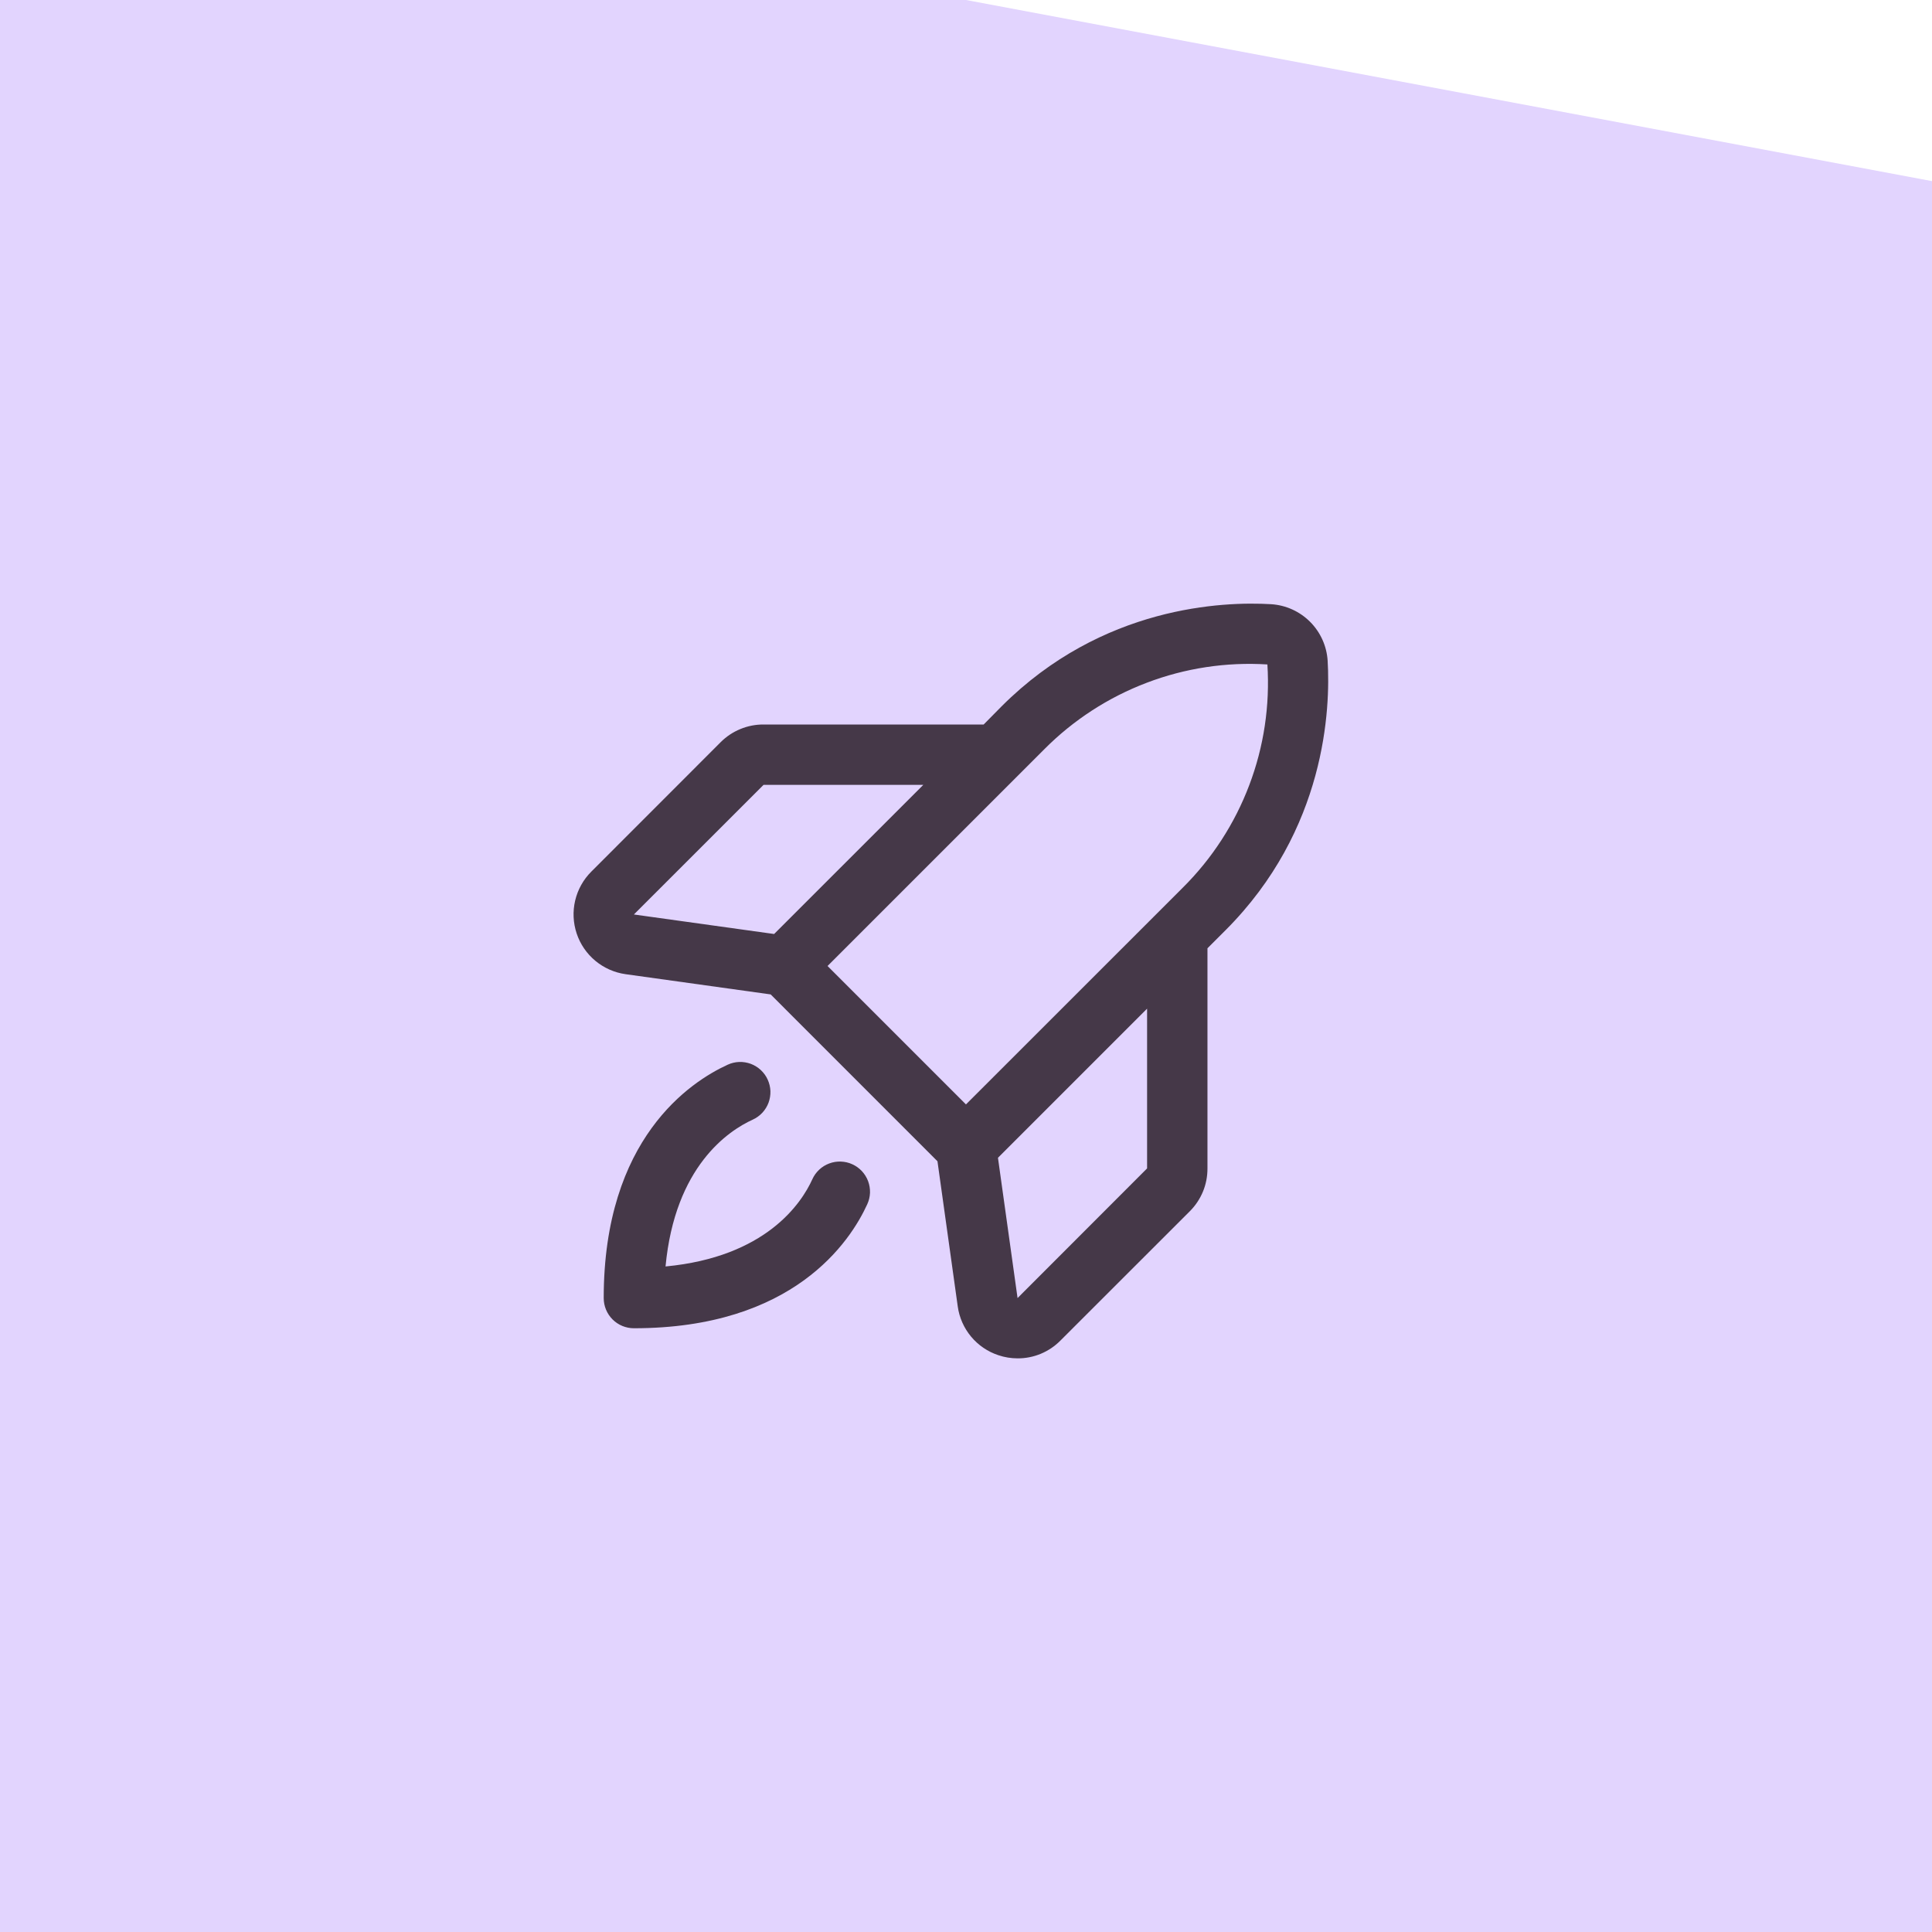
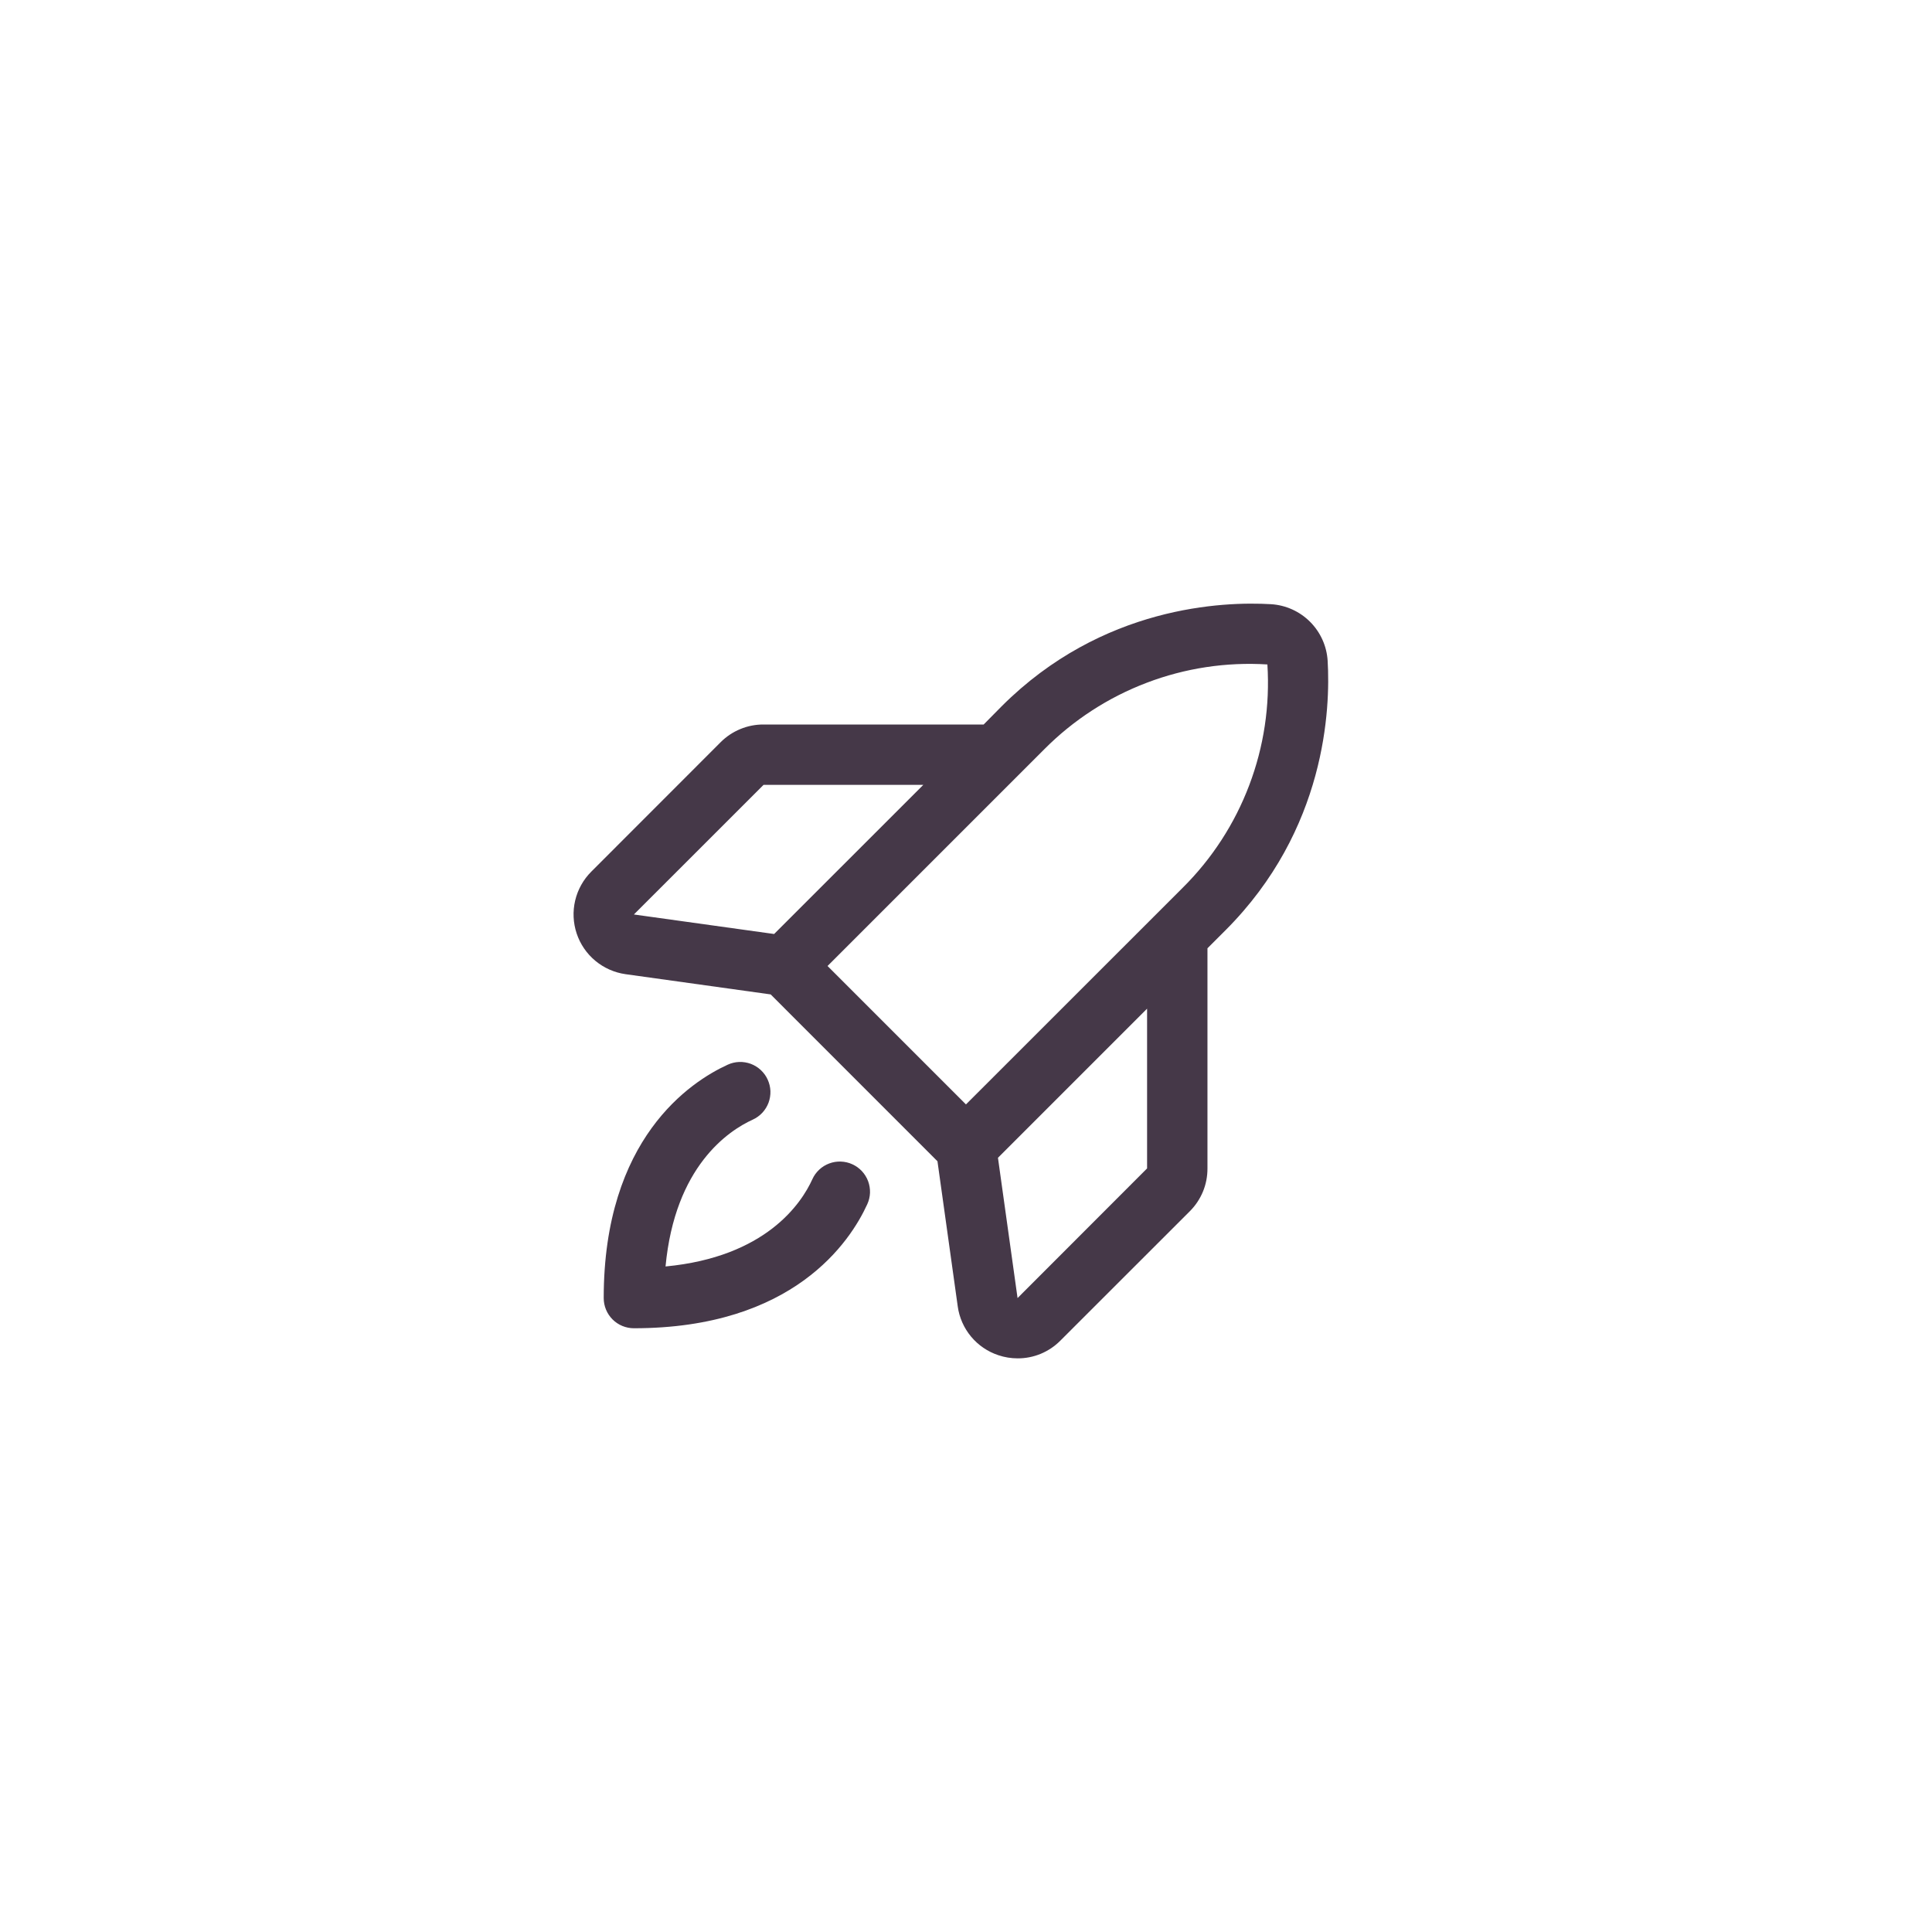
<svg xmlns="http://www.w3.org/2000/svg" width="48" height="48" viewBox="0 0 48 48" fill="none">
-   <rect width="48" height="48" fill="#E2D4FE" />
  <path d="M32.985 16.418C32.963 16.052 32.807 15.707 32.548 15.448C32.289 15.189 31.945 15.034 31.579 15.011C30.399 14.941 27.385 15.049 24.884 17.549L24.439 18H18.97C18.773 17.999 18.577 18.037 18.394 18.113C18.211 18.188 18.045 18.299 17.905 18.439L14.69 21.656C14.492 21.854 14.354 22.102 14.29 22.373C14.226 22.644 14.239 22.928 14.327 23.192C14.415 23.457 14.576 23.692 14.79 23.87C15.004 24.048 15.264 24.164 15.54 24.203L19.147 24.706L23.291 28.851L23.795 32.459C23.833 32.735 23.949 32.995 24.127 33.209C24.306 33.423 24.541 33.583 24.805 33.67C24.959 33.722 25.121 33.748 25.284 33.748C25.48 33.749 25.675 33.71 25.857 33.635C26.039 33.559 26.204 33.449 26.343 33.309L29.56 30.094C29.7 29.954 29.811 29.788 29.887 29.605C29.962 29.423 30 29.227 29.999 29.029V23.56L30.446 23.113C32.947 20.612 33.055 17.598 32.985 16.418ZM18.97 19.5H22.939L19.233 23.205L15.749 22.72L18.97 19.5ZM25.946 18.614C26.667 17.889 27.534 17.326 28.49 16.963C29.445 16.599 30.467 16.444 31.488 16.508C31.553 17.529 31.4 18.552 31.037 19.508C30.675 20.465 30.112 21.333 29.386 22.054L23.999 27.439L20.56 24L25.946 18.614ZM28.499 29.029L25.281 32.25L24.794 28.765L28.499 25.06V29.029ZM21.547 29.919C21.125 30.844 19.714 33 15.749 33C15.55 33 15.359 32.921 15.219 32.781C15.078 32.64 14.999 32.449 14.999 32.25C14.999 28.285 17.155 26.875 18.08 26.452C18.169 26.411 18.266 26.388 18.365 26.384C18.463 26.381 18.561 26.397 18.654 26.431C18.746 26.466 18.83 26.518 18.902 26.585C18.974 26.653 19.033 26.733 19.073 26.823C19.114 26.913 19.137 27.009 19.141 27.108C19.144 27.206 19.128 27.304 19.094 27.397C19.059 27.489 19.007 27.574 18.94 27.646C18.872 27.718 18.792 27.776 18.702 27.817C18.099 28.091 16.769 28.975 16.535 31.465C19.024 31.23 19.91 29.9 20.183 29.297C20.223 29.207 20.282 29.127 20.354 29.059C20.426 28.992 20.51 28.94 20.602 28.906C20.695 28.871 20.793 28.855 20.891 28.859C20.99 28.862 21.087 28.885 21.176 28.926C21.266 28.967 21.347 29.025 21.414 29.097C21.481 29.169 21.533 29.253 21.568 29.346C21.602 29.438 21.618 29.536 21.615 29.635C21.611 29.733 21.588 29.83 21.547 29.919H21.547Z" fill="#453848" />
-   <path d="M48 0H24L48 4.5V0Z" fill="white" />
</svg>